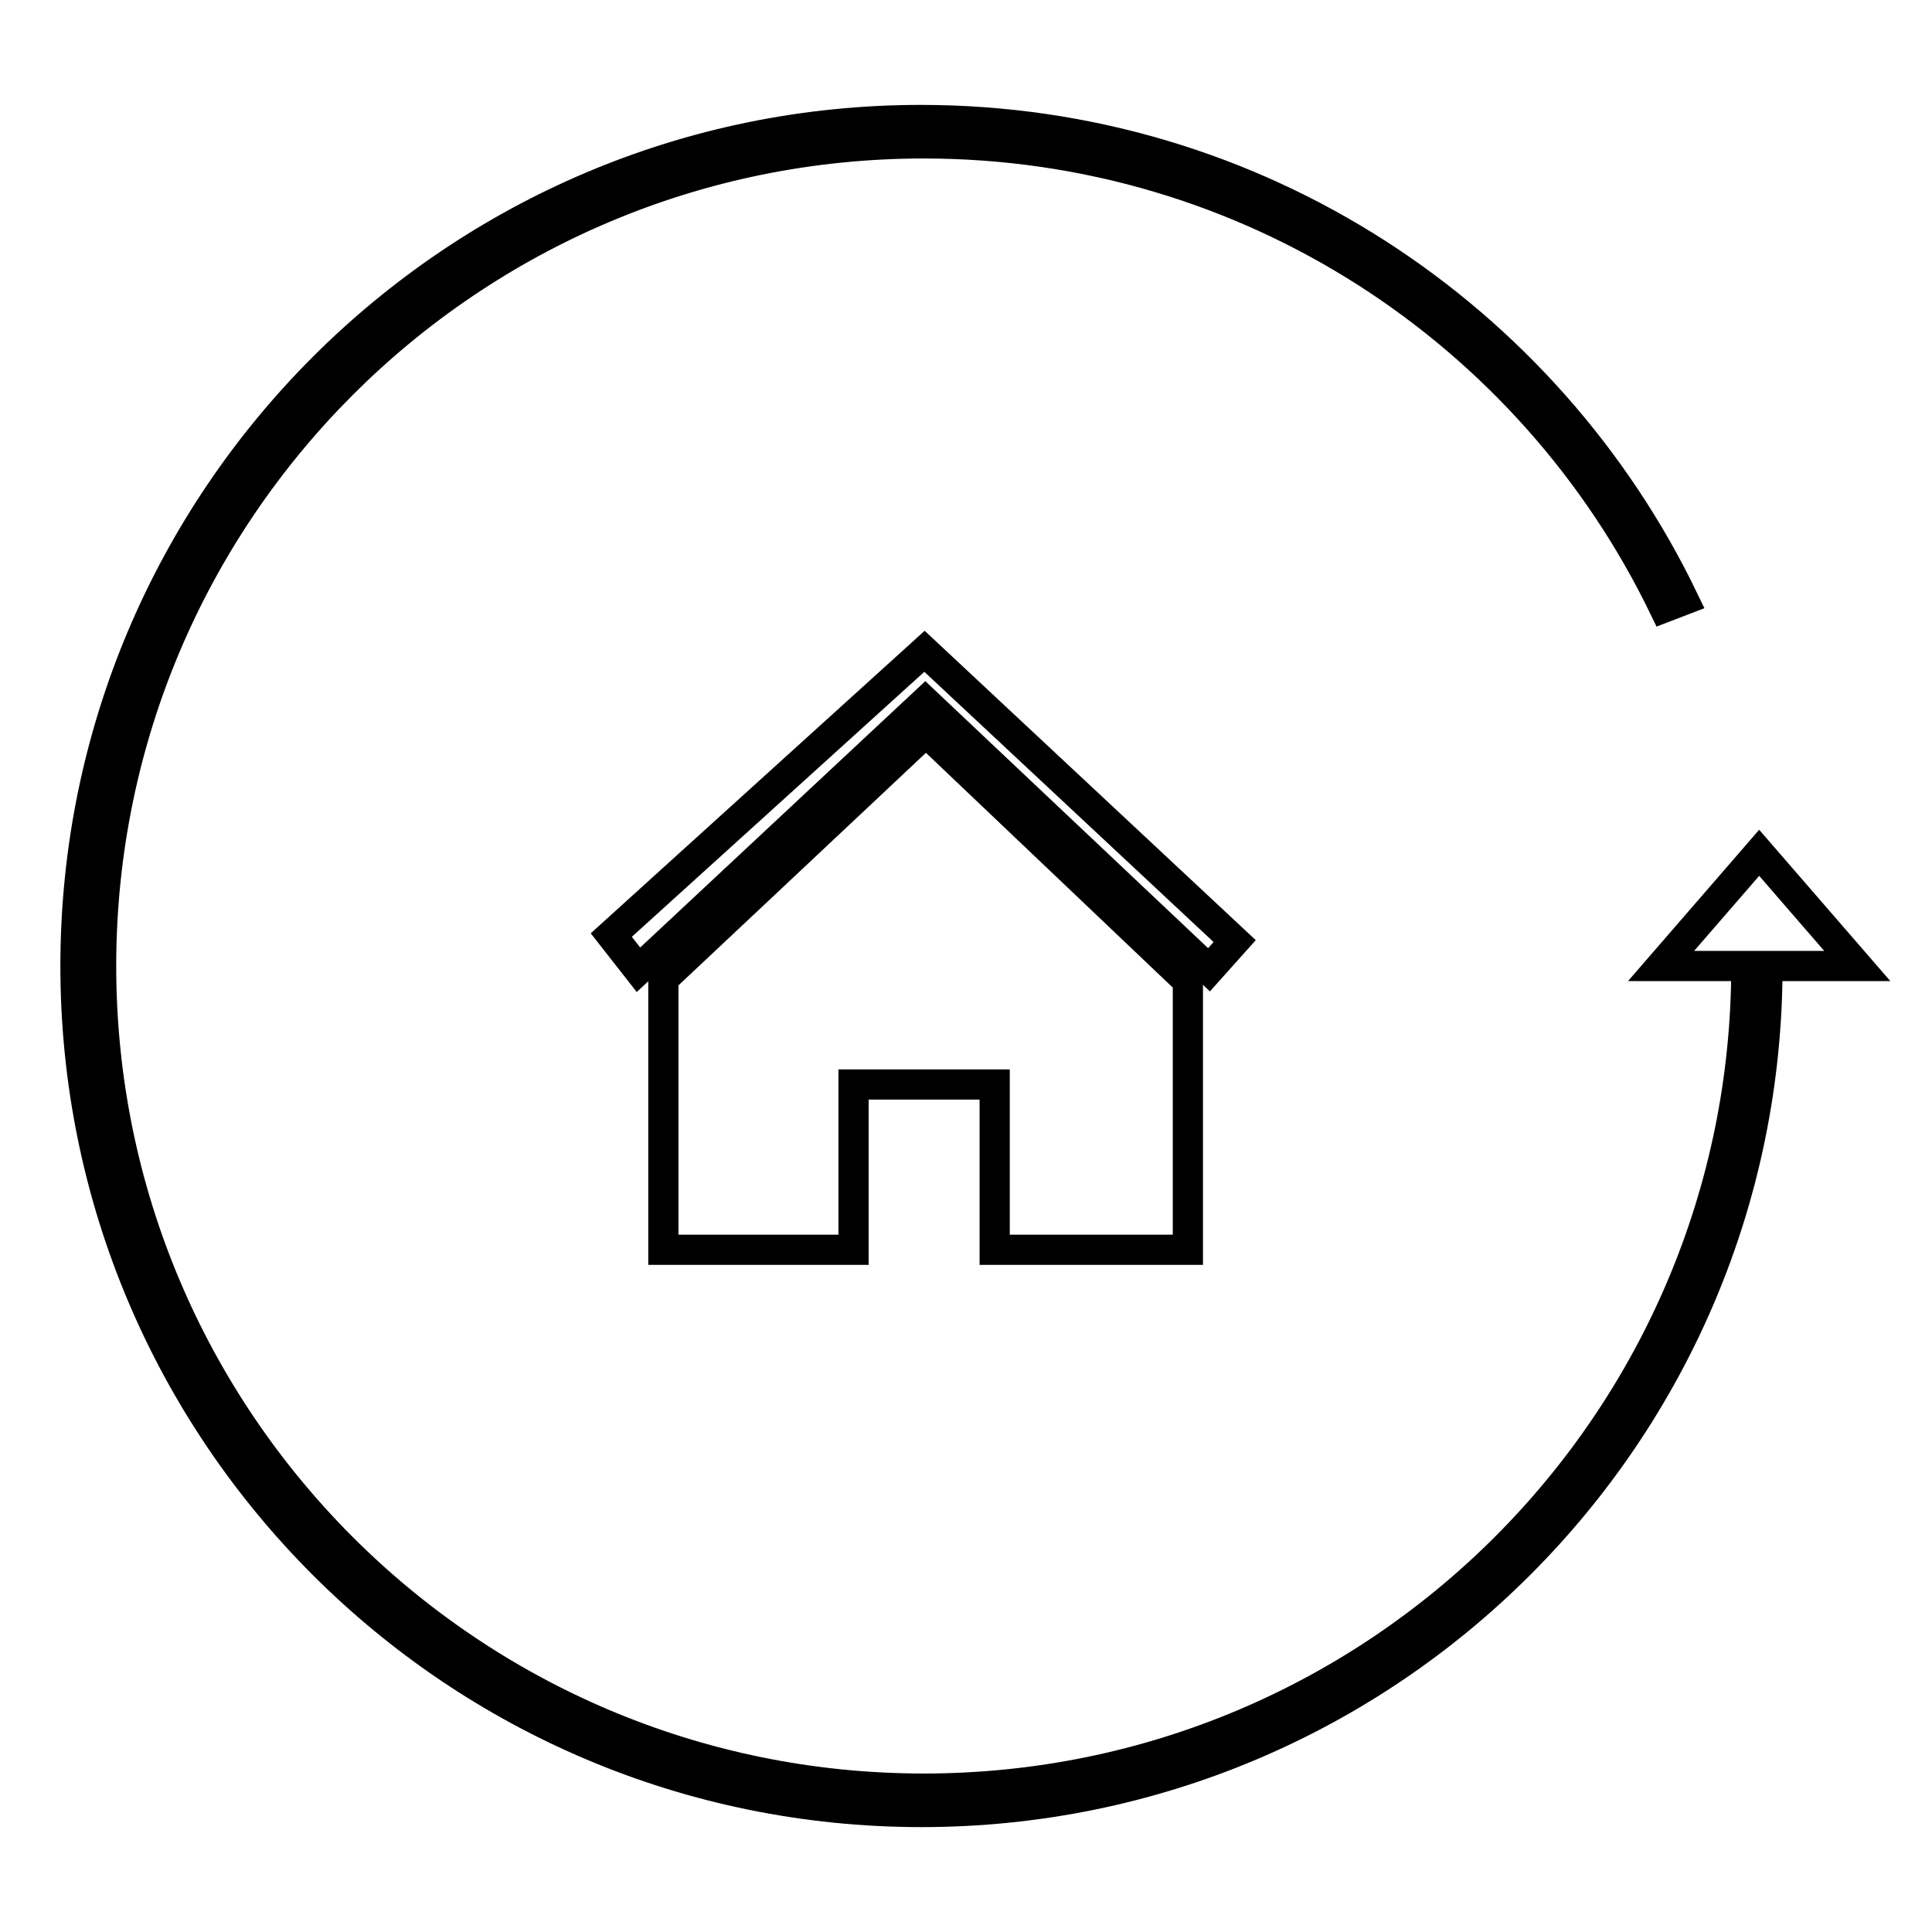
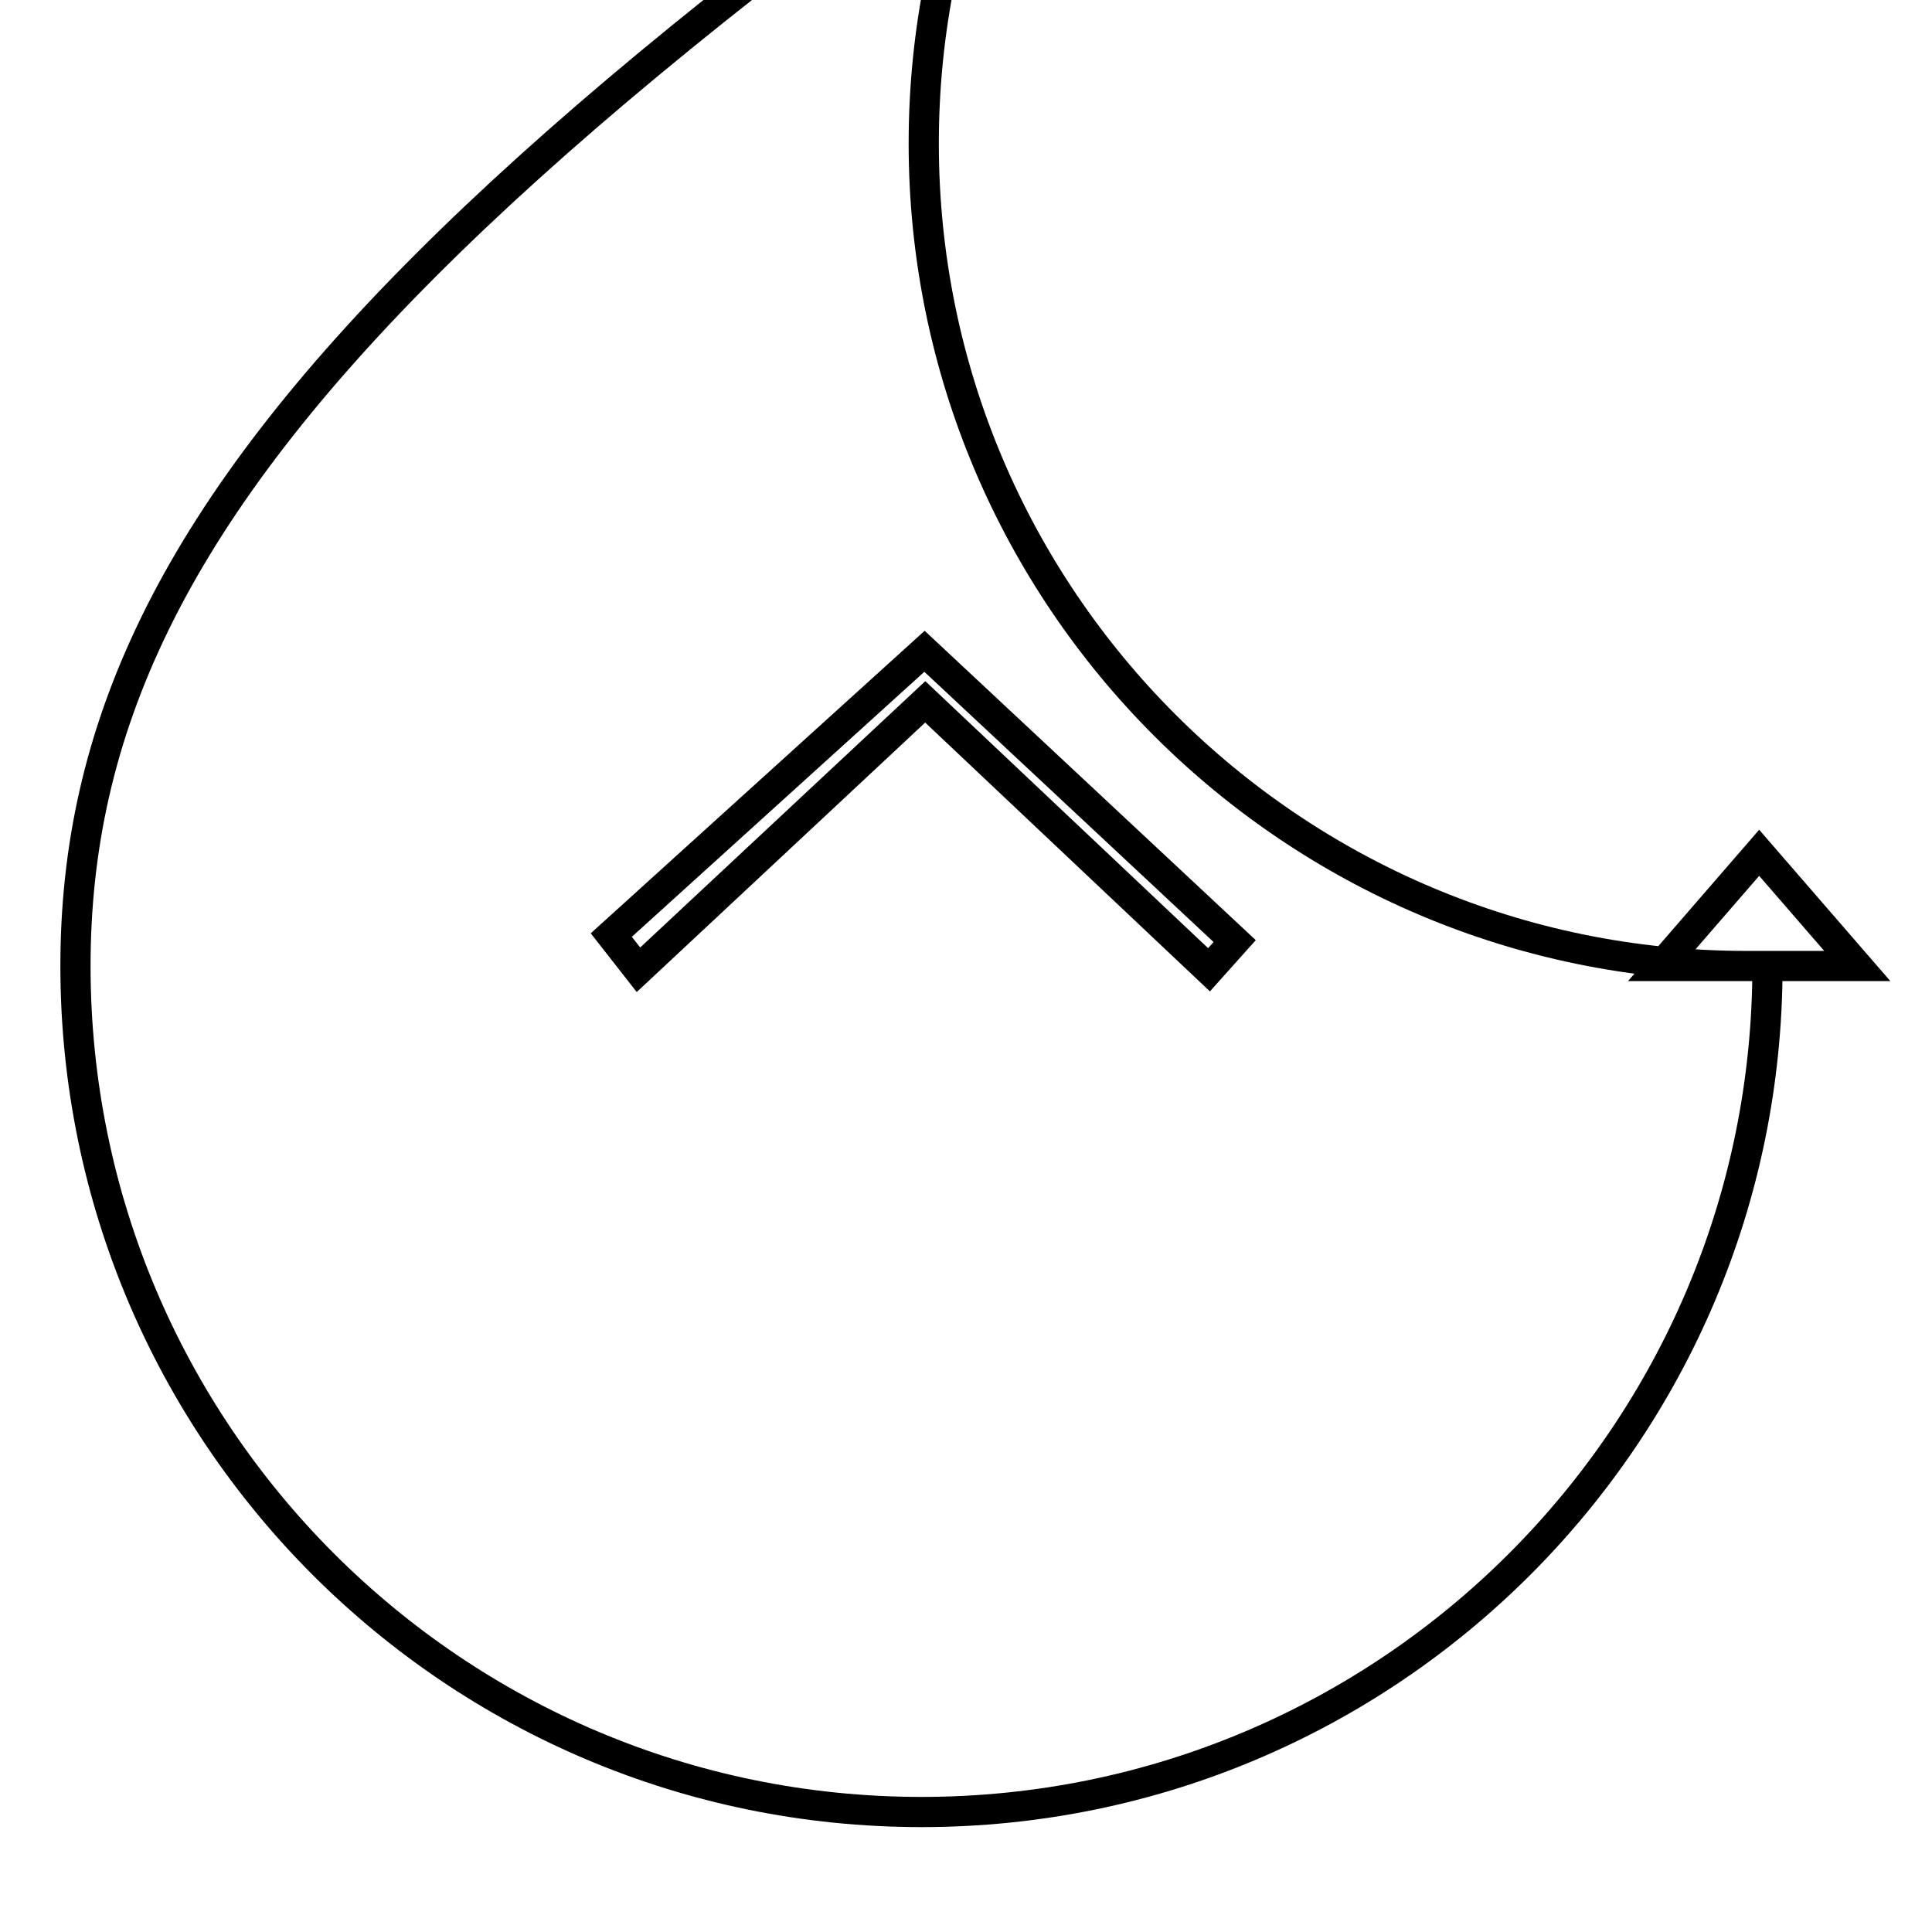
<svg xmlns="http://www.w3.org/2000/svg" version="1.1" x="0px" y="0px" viewBox="0 0 256 256" enable-background="new 0 0 256 256" xml:space="preserve">
  <g>
    <g>
-       <path stroke-width="4" fill-opacity="0" stroke="#000000" d="M87.9,165.6h25.2v-21.9h18.7v21.9h25.6V130L122.7,97l-34.8,32.7V165.6z" />
      <path stroke-width="4" fill-opacity="0" stroke="#000000" d="M84.6,128.5l38-35.5l37.6,35.5l3.4-3.8l-41.1-38.4l-41.5,37.6L84.6,128.5z" />
-       <path stroke-width="4" fill-opacity="0" stroke="#000000" d="M220.1,128l13-15l13,15H220.1z M231.4,128c0,60.2-48.8,109-109,109c-60.2,0-109-48.8-109-109c0-60.2,48.8-109,109-109c43.2,0,80.5,25.1,98.1,61.5l0,0l2.6-1c-18.1-37.6-56.5-63.6-101.1-63.6C60.2,15.9,10,66.1,10,128c0,61.9,50.2,112.1,112.1,112.1c61.9,0,112.1-50.2,112.1-112.1H231.4L231.4,128z" />
+       <path stroke-width="4" fill-opacity="0" stroke="#000000" d="M220.1,128l13-15l13,15H220.1z M231.4,128c-60.2,0-109-48.8-109-109c0-60.2,48.8-109,109-109c43.2,0,80.5,25.1,98.1,61.5l0,0l2.6-1c-18.1-37.6-56.5-63.6-101.1-63.6C60.2,15.9,10,66.1,10,128c0,61.9,50.2,112.1,112.1,112.1c61.9,0,112.1-50.2,112.1-112.1H231.4L231.4,128z" />
    </g>
  </g>
</svg>